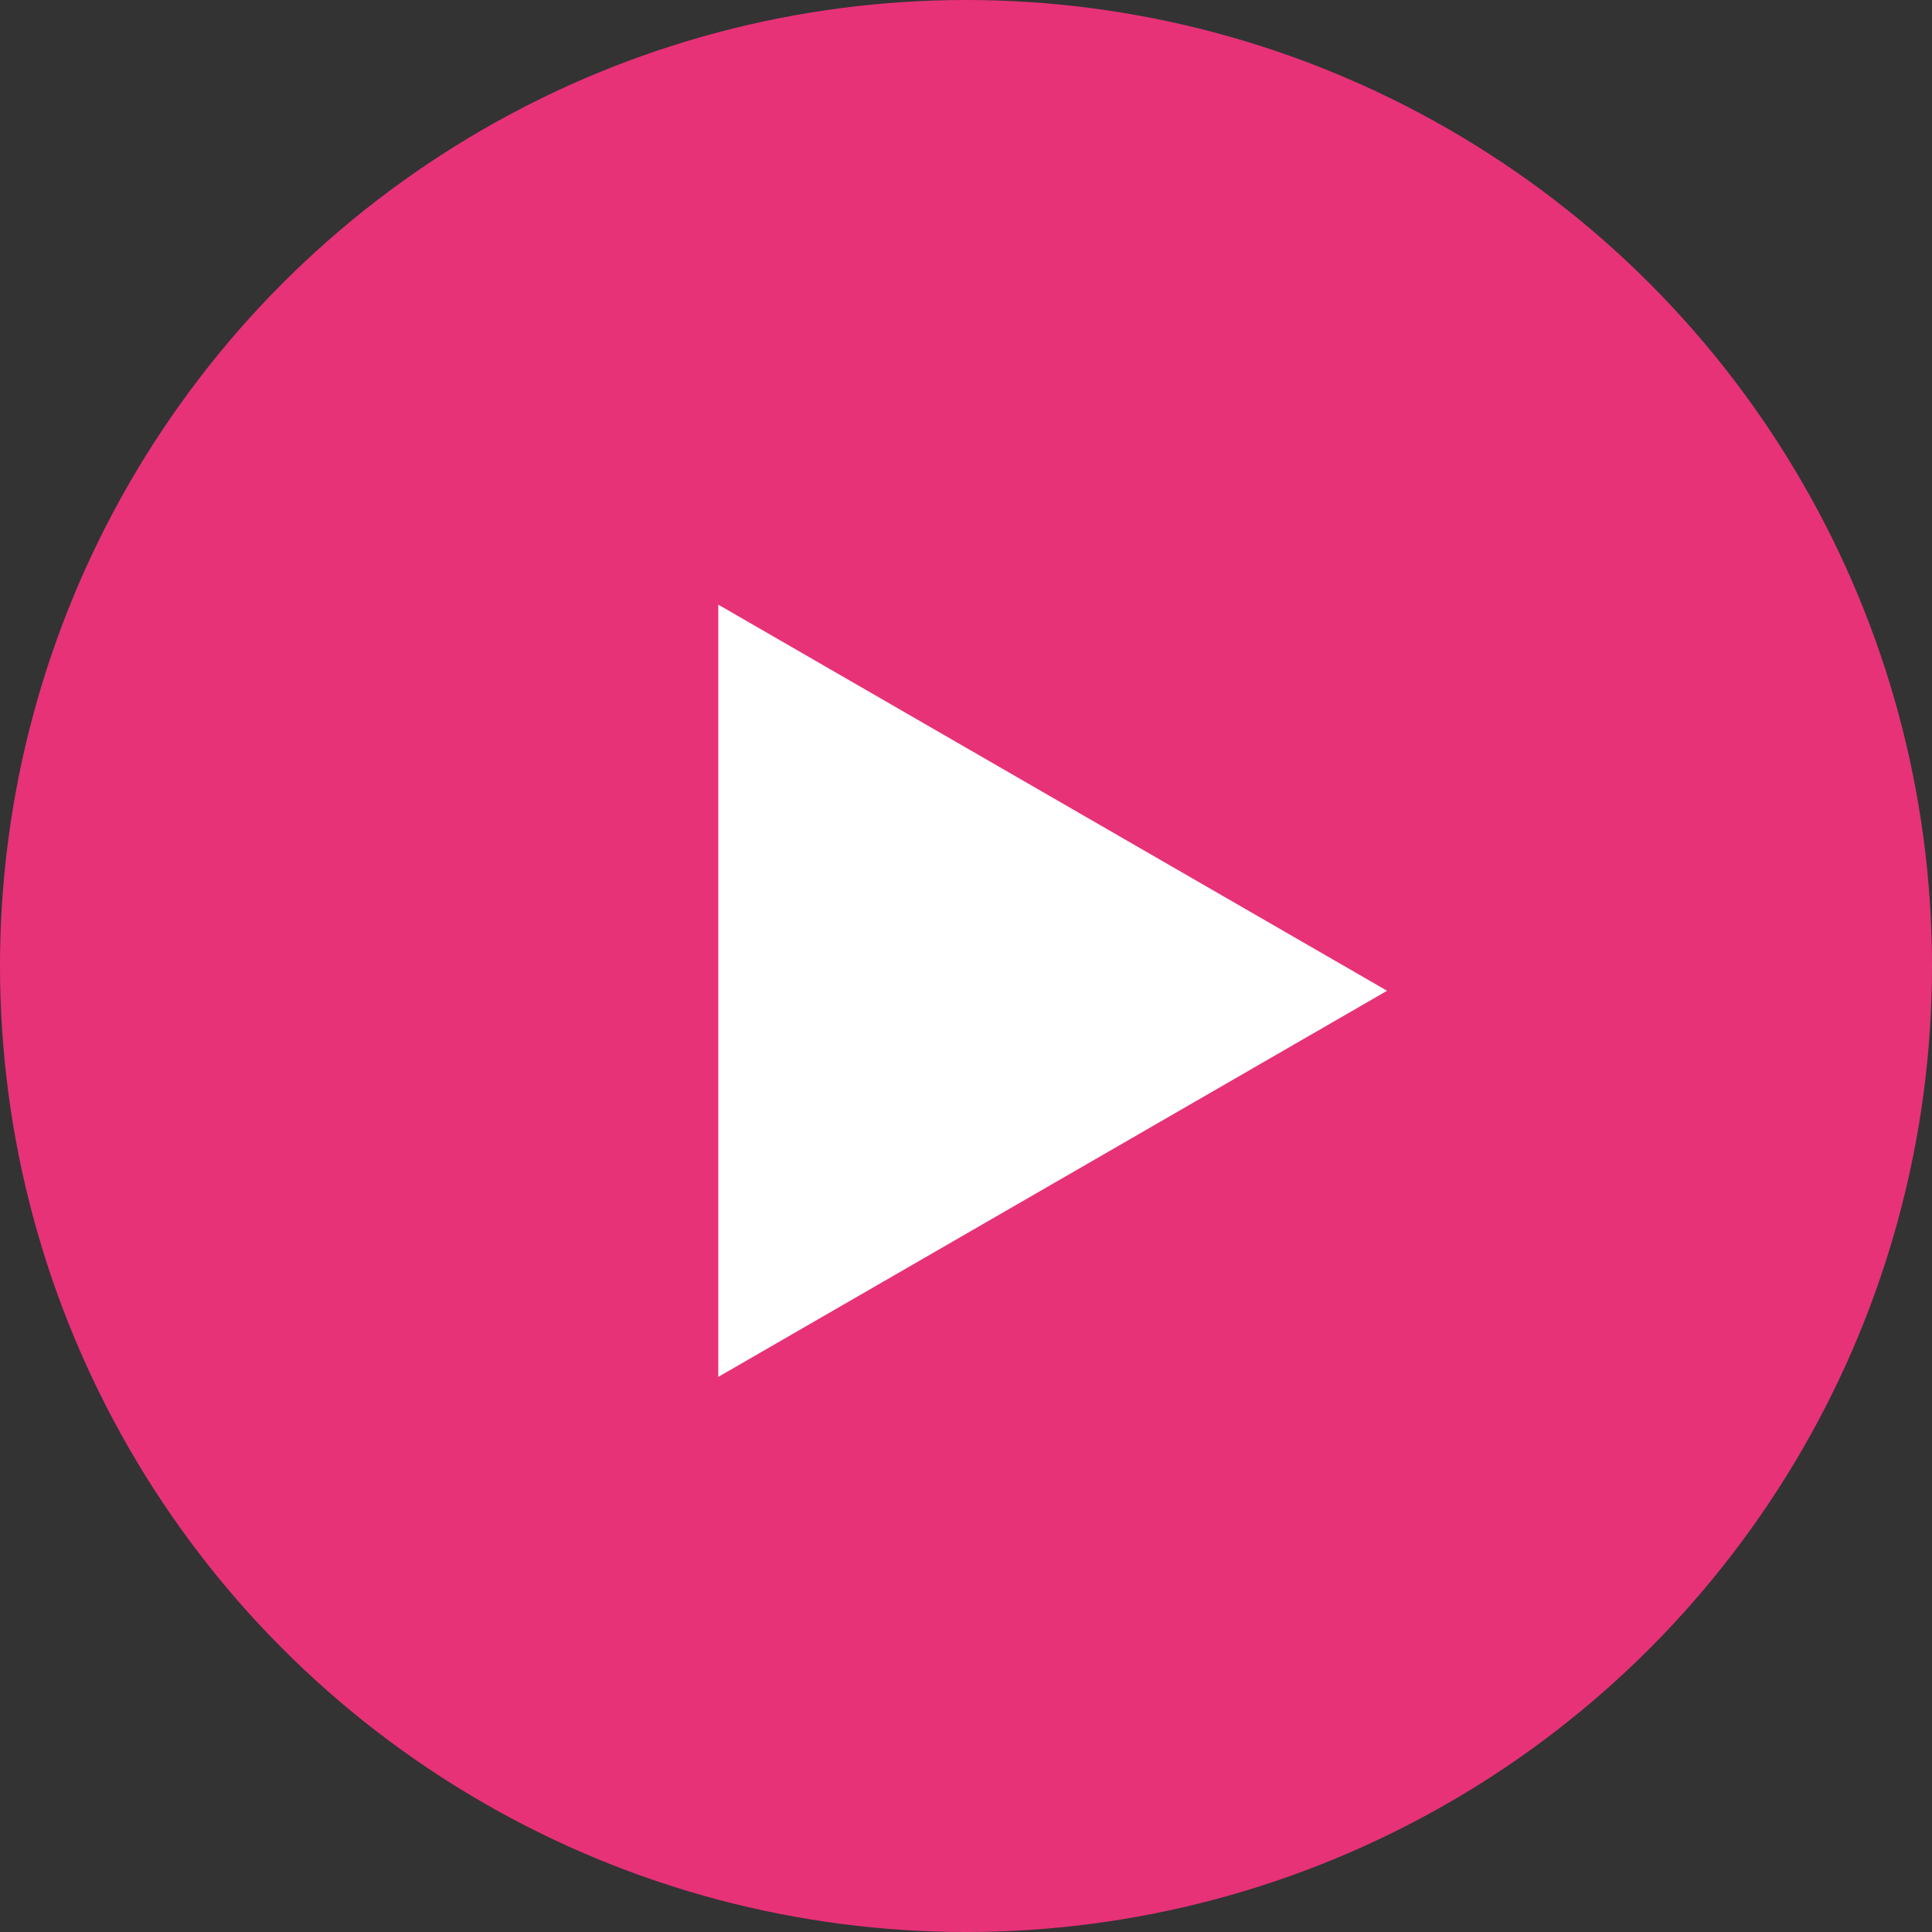
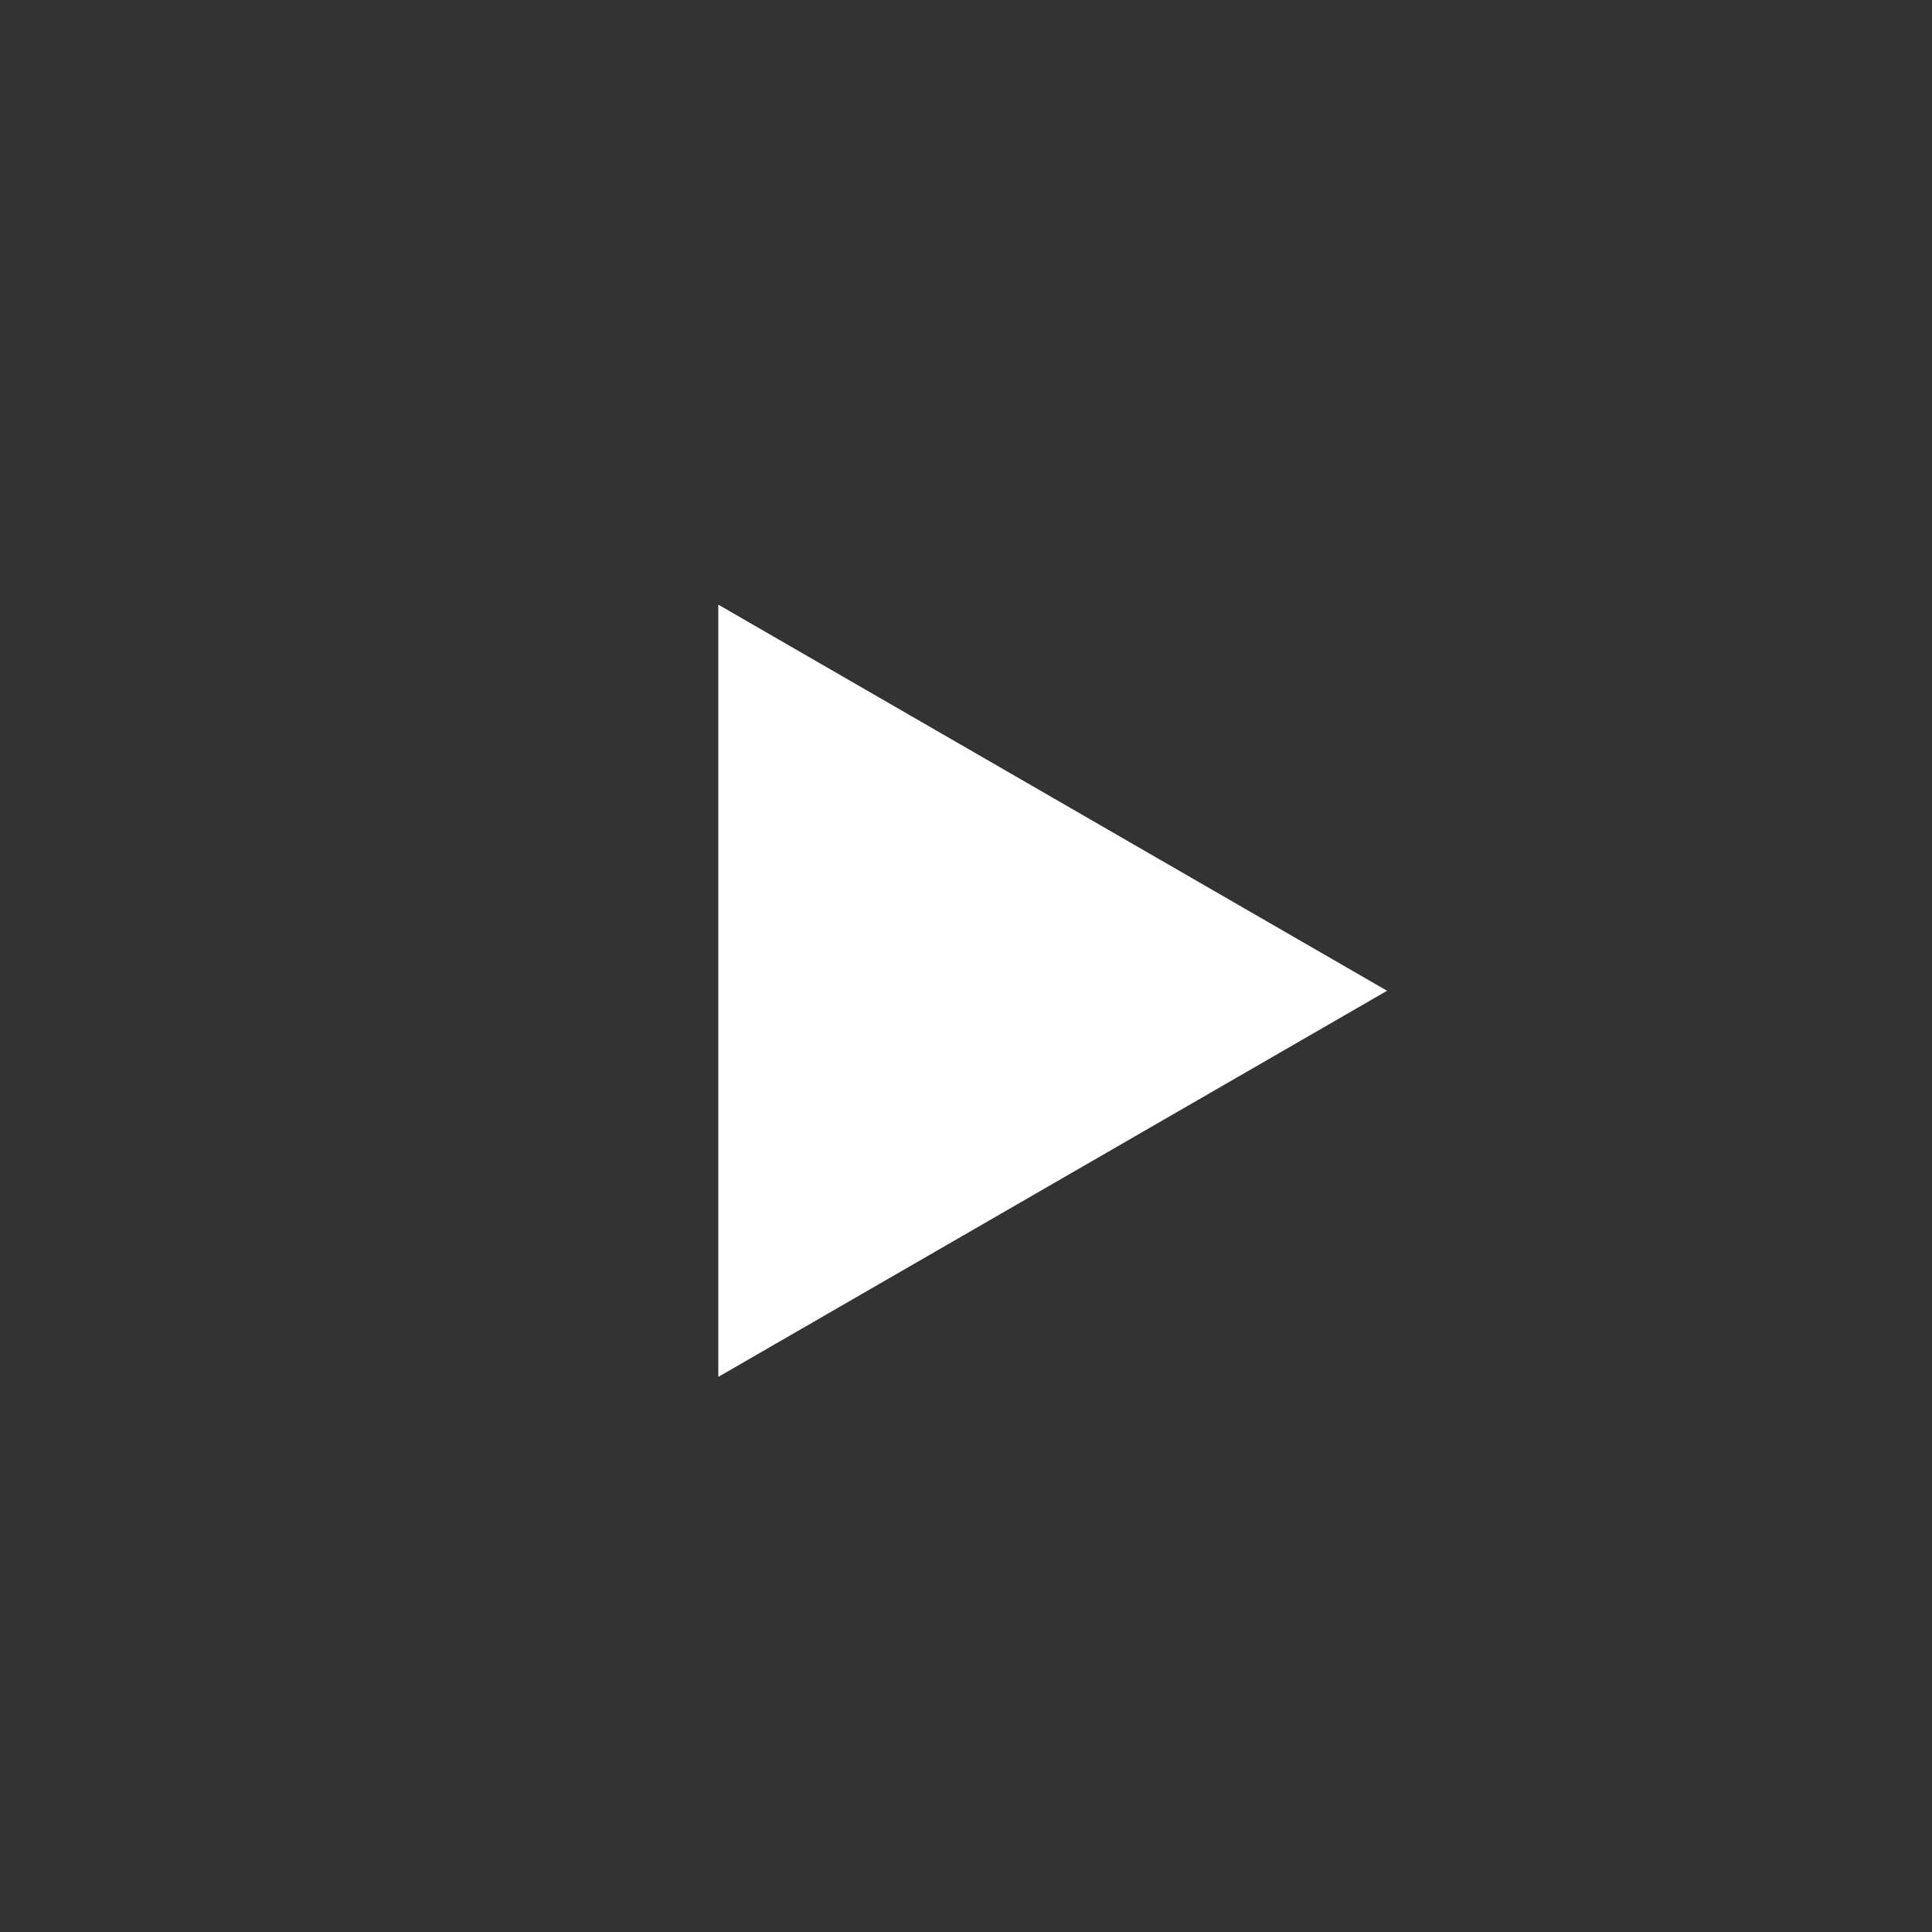
<svg xmlns="http://www.w3.org/2000/svg" width="39" height="39" fill="none">
  <rect width="100%" height="100%" fill="#333333" stroke="none" />
-   <circle cx="19.5" cy="19.5" r="19.5" fill="#E73278" />
  <path fill="#fff" d="m28 20-13.5 7.794V12.206z" />
</svg>